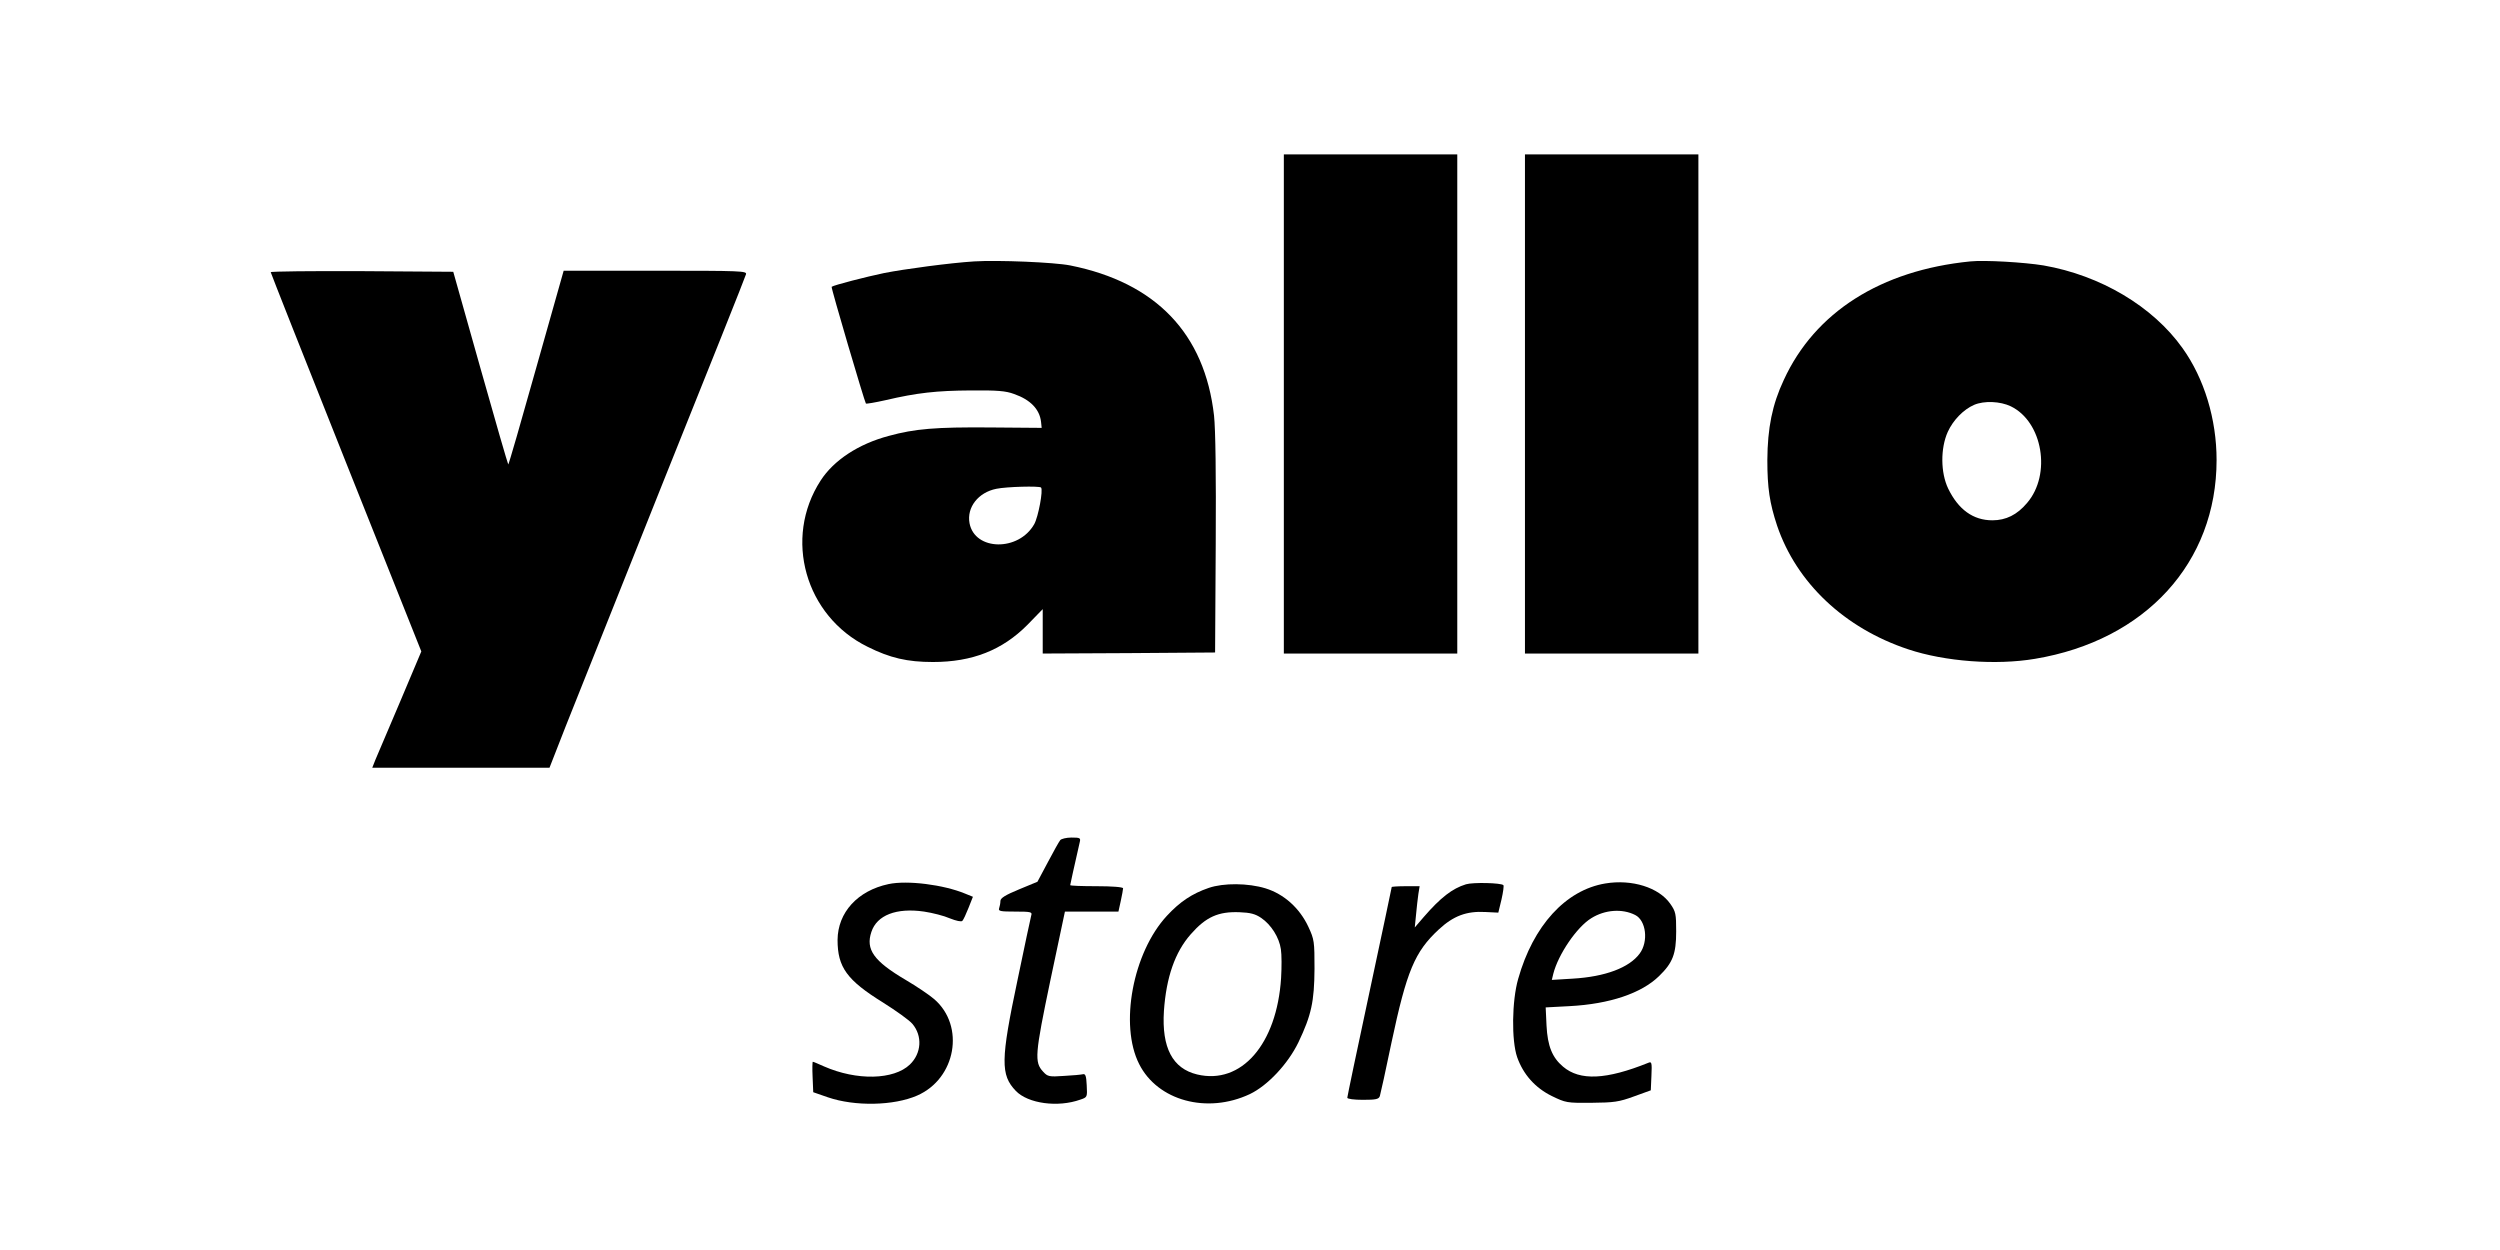
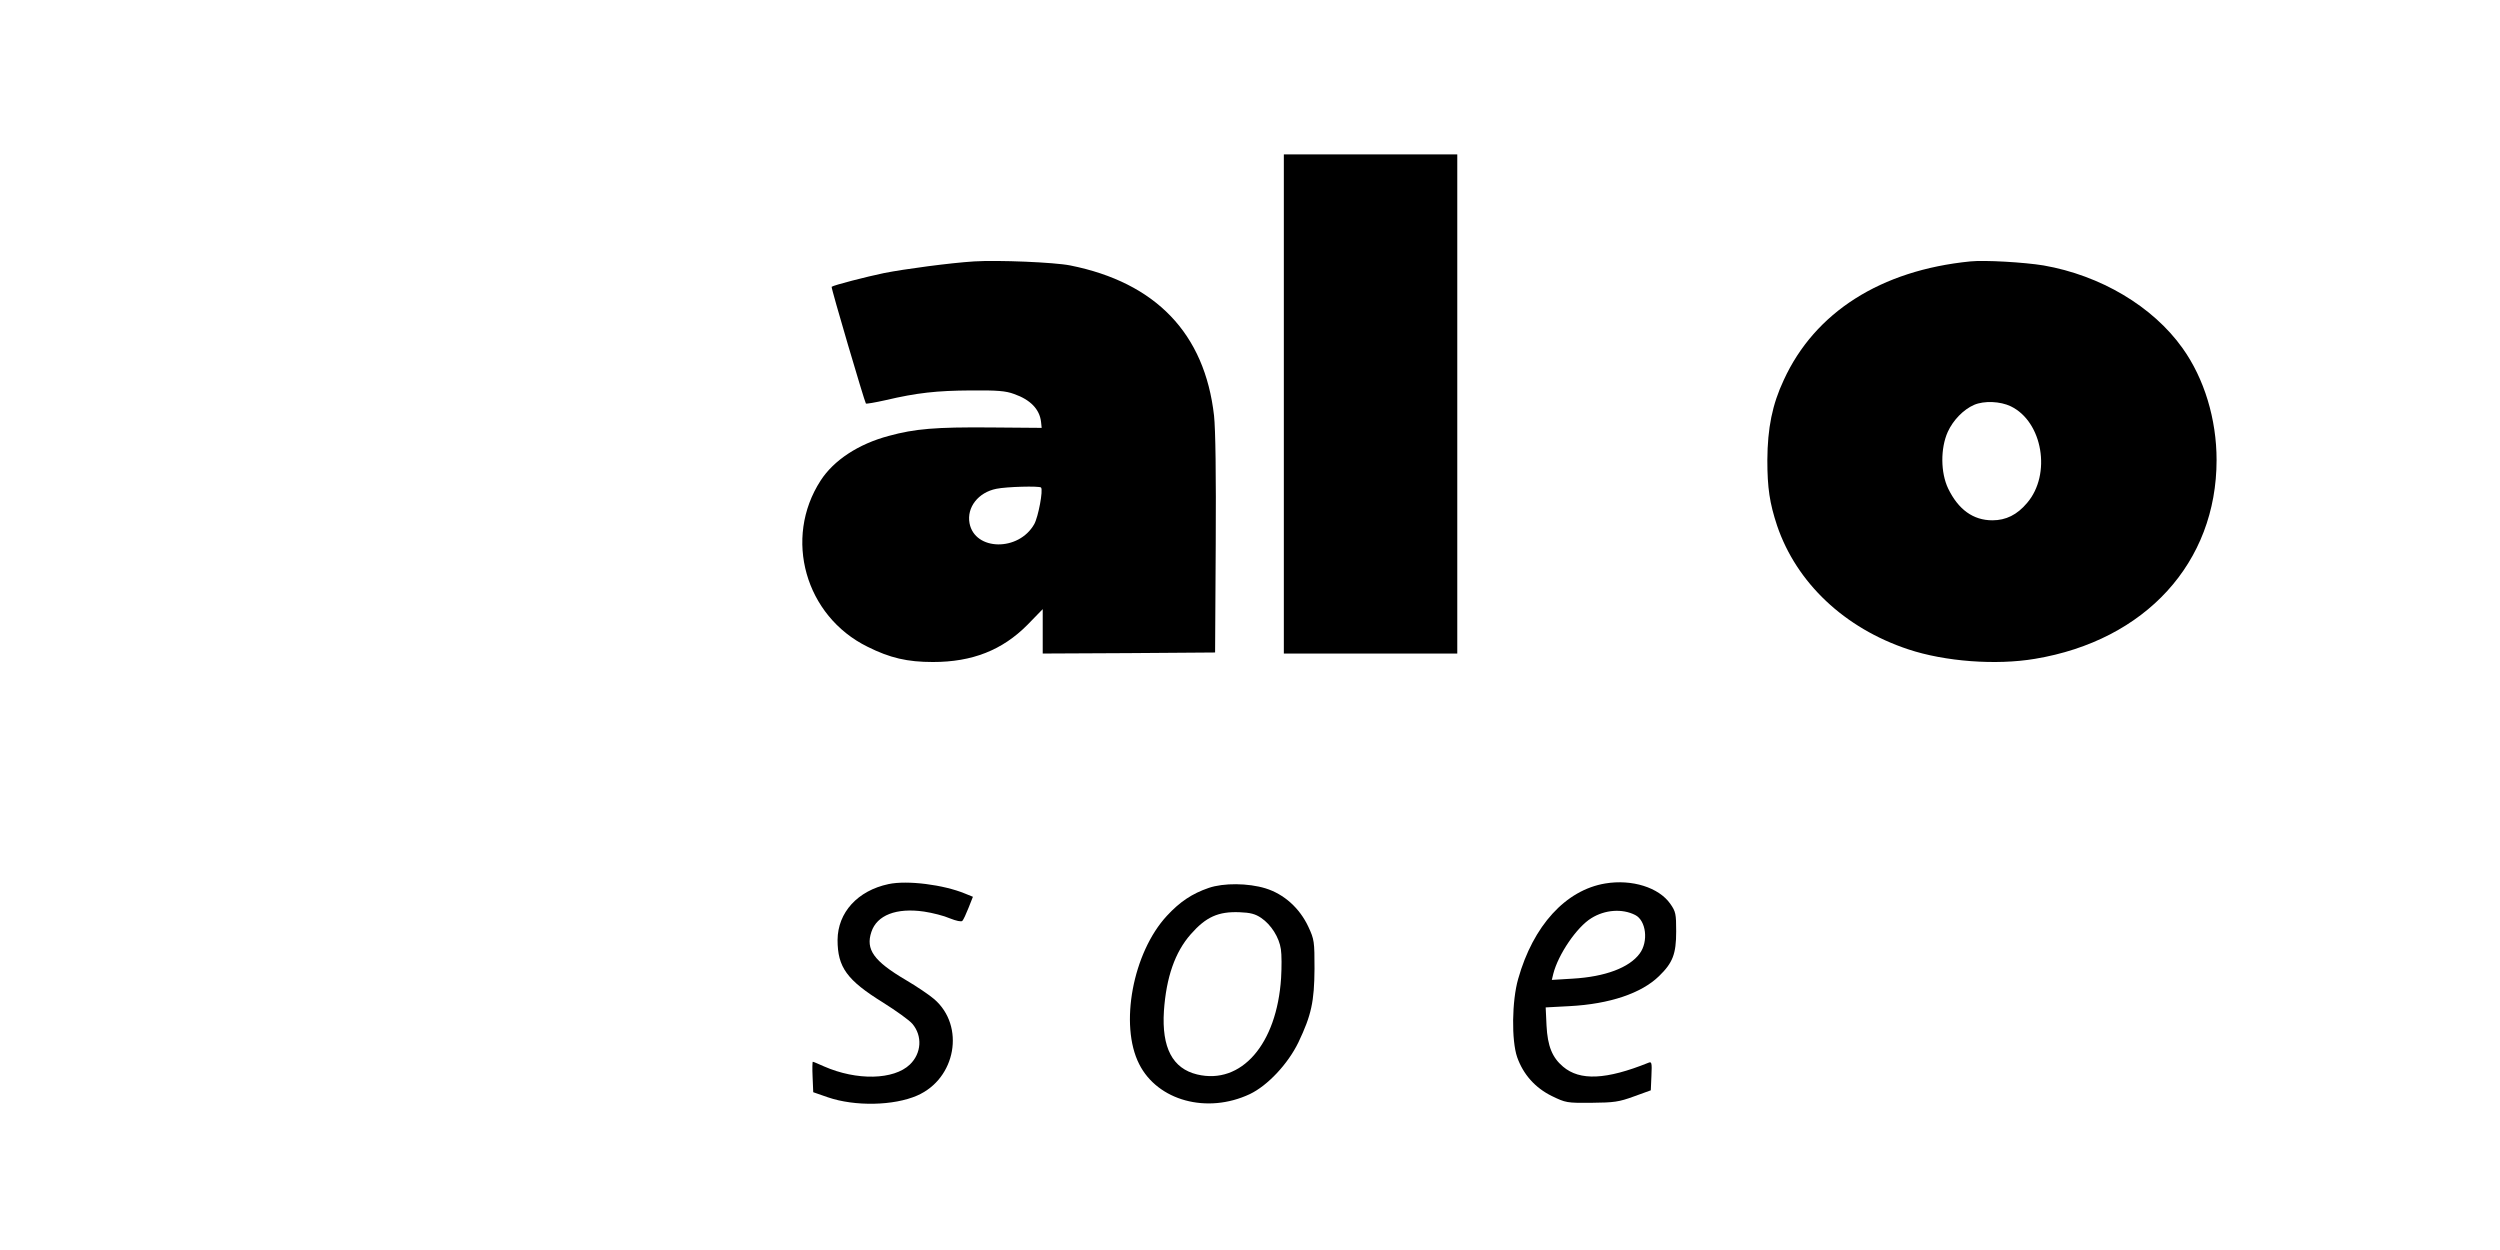
<svg xmlns="http://www.w3.org/2000/svg" version="1.0" width="1182pt" height="591pt" viewBox="0 0 1182 591" preserveAspectRatio="xMidYMid meet">
  <g transform="translate(0,591) scale(0.1,-0.1)" fill="#000000" stroke="none">
    <path d="M6070 4000 l0 -1180 410 0 410 0 0 1180 0 1180 -410 0 -410 0 0 -1180z" />
-     <path d="M7210 4000 l0 -1180 410 0 410 0 0 1180 0 1180 -410 0 -410 0 0 -1180z" />
    <path d="M4605 4674 c-112 -7 -329 -36 -425 -55 -82 -17 -238 -57 -248 -65 -4 -3 156 -545 162 -552 3 -2 44 5 93 16 149 35 242 45 403 46 125 1 165 -2 205 -17 77 -27 120 -72 127 -131 l3 -29 -245 2 c-255 2 -354 -6 -478 -40 -143 -38 -260 -115 -322 -211 -177 -273 -73 -641 222 -786 106 -53 188 -72 309 -72 186 0 328 56 447 176 l72 74 0 -105 0 -105 408 2 407 3 3 510 c2 332 -1 545 -8 610 -44 388 -275 629 -680 710 -75 15 -342 26 -455 19z m317 -1069 c11 -11 -13 -139 -32 -173 -73 -130 -281 -127 -306 4 -14 75 41 146 127 163 48 10 203 14 211 6z" />
    <path d="M9315 4674 c-422 -42 -734 -240 -881 -560 -55 -117 -77 -228 -78 -379 0 -133 11 -204 46 -310 92 -271 319 -485 620 -585 174 -58 415 -76 599 -45 523 87 859 455 859 940 0 193 -58 385 -161 529 -141 198 -388 344 -657 391 -91 15 -279 26 -347 19z m192 -685 c151 -73 193 -322 77 -457 -47 -56 -100 -82 -164 -82 -91 0 -161 51 -209 150 -36 75 -37 190 -2 268 25 55 74 106 125 128 47 20 123 17 173 -7z" />
-     <path d="M1280 4623 c0 -3 160 -408 356 -900 l356 -893 -100 -237 c-56 -131 -108 -255 -117 -275 l-15 -38 419 0 419 0 77 197 c43 109 251 630 462 1158 212 528 388 968 390 978 5 16 -20 17 -428 17 l-434 0 -130 -460 c-71 -253 -130 -458 -132 -456 -2 2 -62 208 -132 457 l-128 454 -431 3 c-238 1 -432 -1 -432 -5z" />
-     <path d="M5013 1938 c-6 -7 -32 -54 -59 -105 l-49 -92 -87 -36 c-65 -27 -88 -41 -88 -55 0 -10 -3 -25 -6 -34 -5 -14 5 -16 76 -16 73 0 81 -2 76 -17 -3 -10 -32 -148 -65 -306 -80 -379 -81 -449 -8 -525 58 -60 199 -79 305 -41 33 11 33 12 30 68 -2 44 -6 55 -18 52 -8 -2 -49 -6 -90 -8 -70 -5 -77 -3 -98 20 -42 45 -39 81 34 431 l69 326 127 0 126 0 11 50 c6 28 11 55 11 60 0 6 -53 10 -125 10 -69 0 -125 2 -125 5 0 3 17 80 45 203 5 20 2 22 -39 22 -24 0 -48 -6 -53 -12z" />
    <path d="M4201 1730 c-146 -31 -240 -134 -241 -264 0 -129 44 -190 215 -296 62 -39 125 -84 139 -101 48 -57 43 -139 -12 -192 -76 -73 -251 -77 -406 -9 -27 12 -50 22 -53 22 -2 0 -3 -32 -1 -72 l3 -72 69 -24 c128 -44 312 -40 422 8 184 80 228 329 81 456 -23 20 -84 61 -135 91 -151 89 -190 144 -162 227 26 79 118 115 249 96 40 -6 95 -20 122 -32 30 -12 54 -17 59 -12 5 5 18 33 29 61 l21 53 -37 15 c-101 42 -273 64 -362 45z" />
-     <path d="M6931 1729 c-65 -20 -120 -63 -199 -154 l-43 -50 6 60 c3 33 8 77 11 98 l6 37 -66 0 c-36 0 -66 -2 -66 -4 0 -2 -47 -225 -105 -496 -58 -270 -105 -495 -105 -500 0 -6 33 -10 74 -10 62 0 75 3 80 18 3 9 28 123 55 253 72 339 110 429 223 534 70 65 132 88 221 83 l61 -3 15 62 c8 35 12 65 9 68 -11 11 -144 14 -177 4z" />
    <path d="M7590 1733 c-187 -31 -341 -199 -412 -451 -30 -104 -32 -291 -5 -370 29 -82 85 -145 164 -184 66 -32 71 -33 188 -32 106 1 129 4 200 30 l80 29 3 69 c3 63 1 68 -15 61 -199 -80 -323 -86 -403 -18 -51 43 -73 97 -78 194 l-4 86 113 6 c190 10 340 61 423 142 65 63 81 105 81 211 0 83 -2 94 -28 131 -54 77 -181 117 -307 96z m141 -149 c52 -26 64 -126 21 -183 -49 -66 -162 -109 -316 -118 l-99 -6 7 29 c23 91 111 221 180 263 64 40 146 46 207 15z" />
    <path d="M5715 1712 c-79 -27 -137 -66 -198 -132 -161 -174 -225 -516 -131 -701 87 -173 321 -237 523 -142 84 40 180 142 230 245 61 128 75 192 76 348 0 128 -1 138 -29 198 -41 88 -115 155 -203 182 -82 25 -198 26 -268 2z m248 -142 c47 -32 85 -92 93 -148 4 -25 4 -86 1 -136 -20 -313 -188 -506 -397 -456 -116 28 -168 126 -157 300 11 159 52 278 127 363 72 82 130 108 231 104 51 -2 74 -8 102 -27z" />
  </g>
</svg>